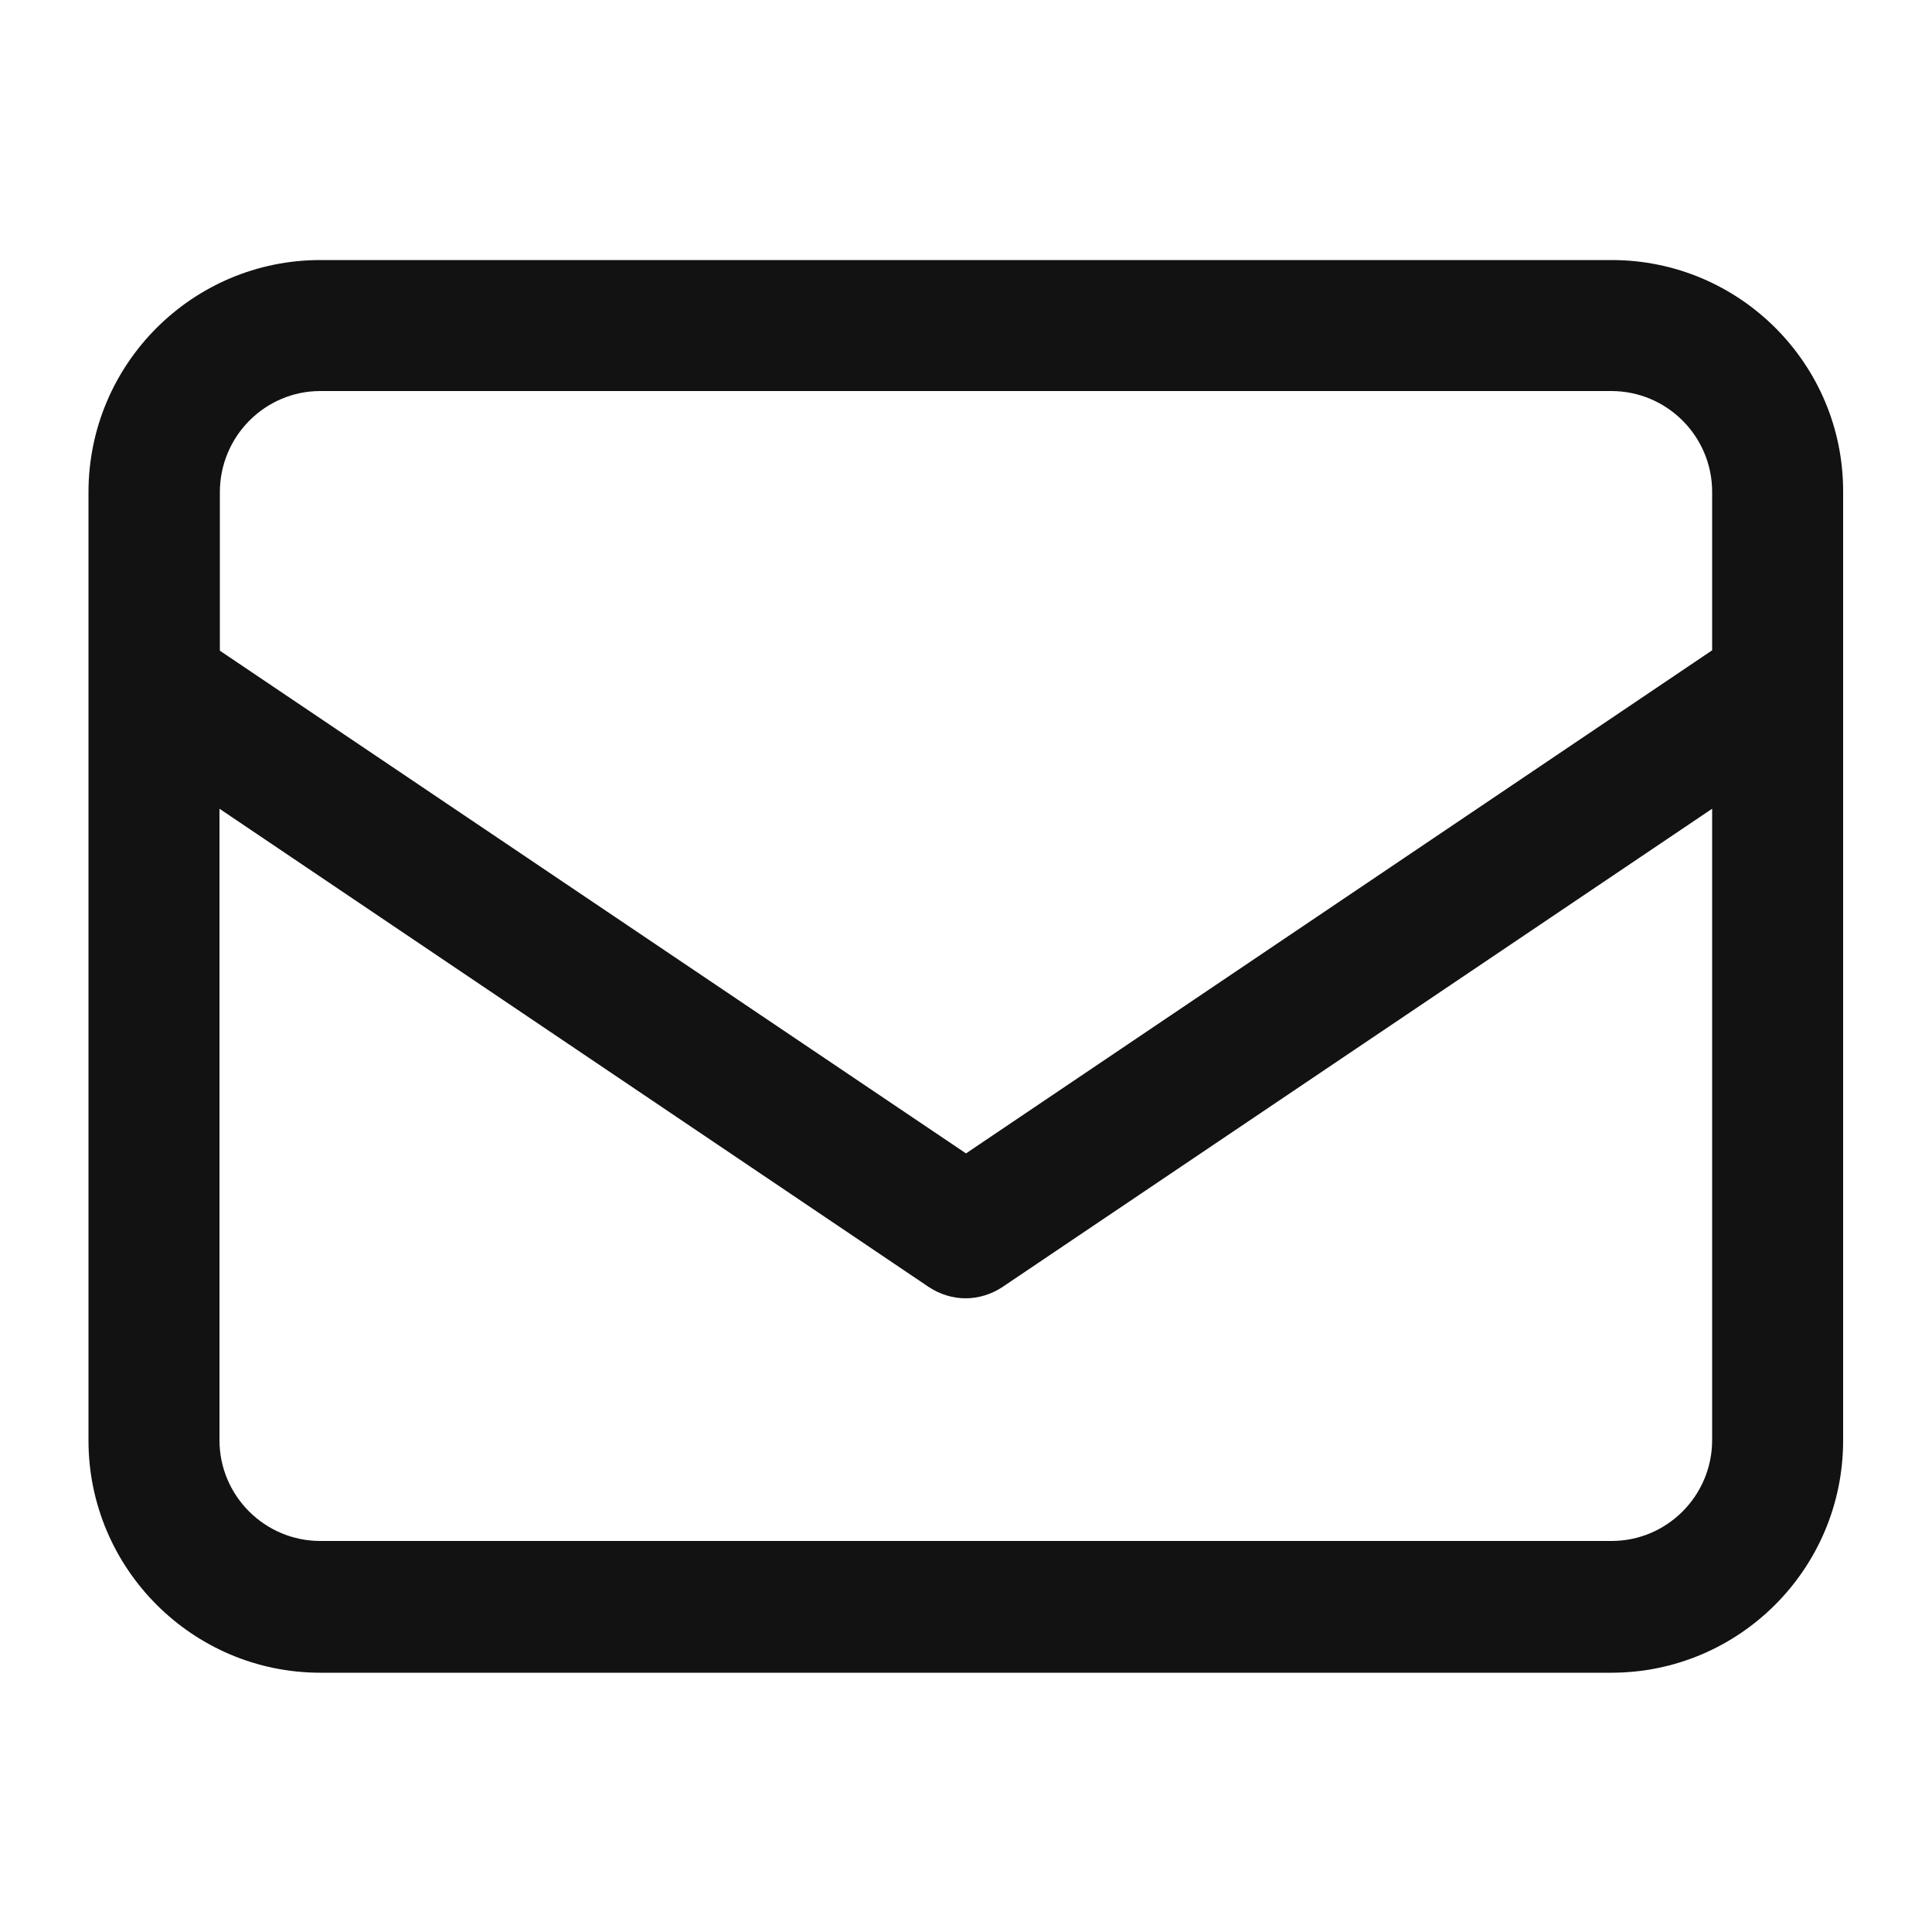
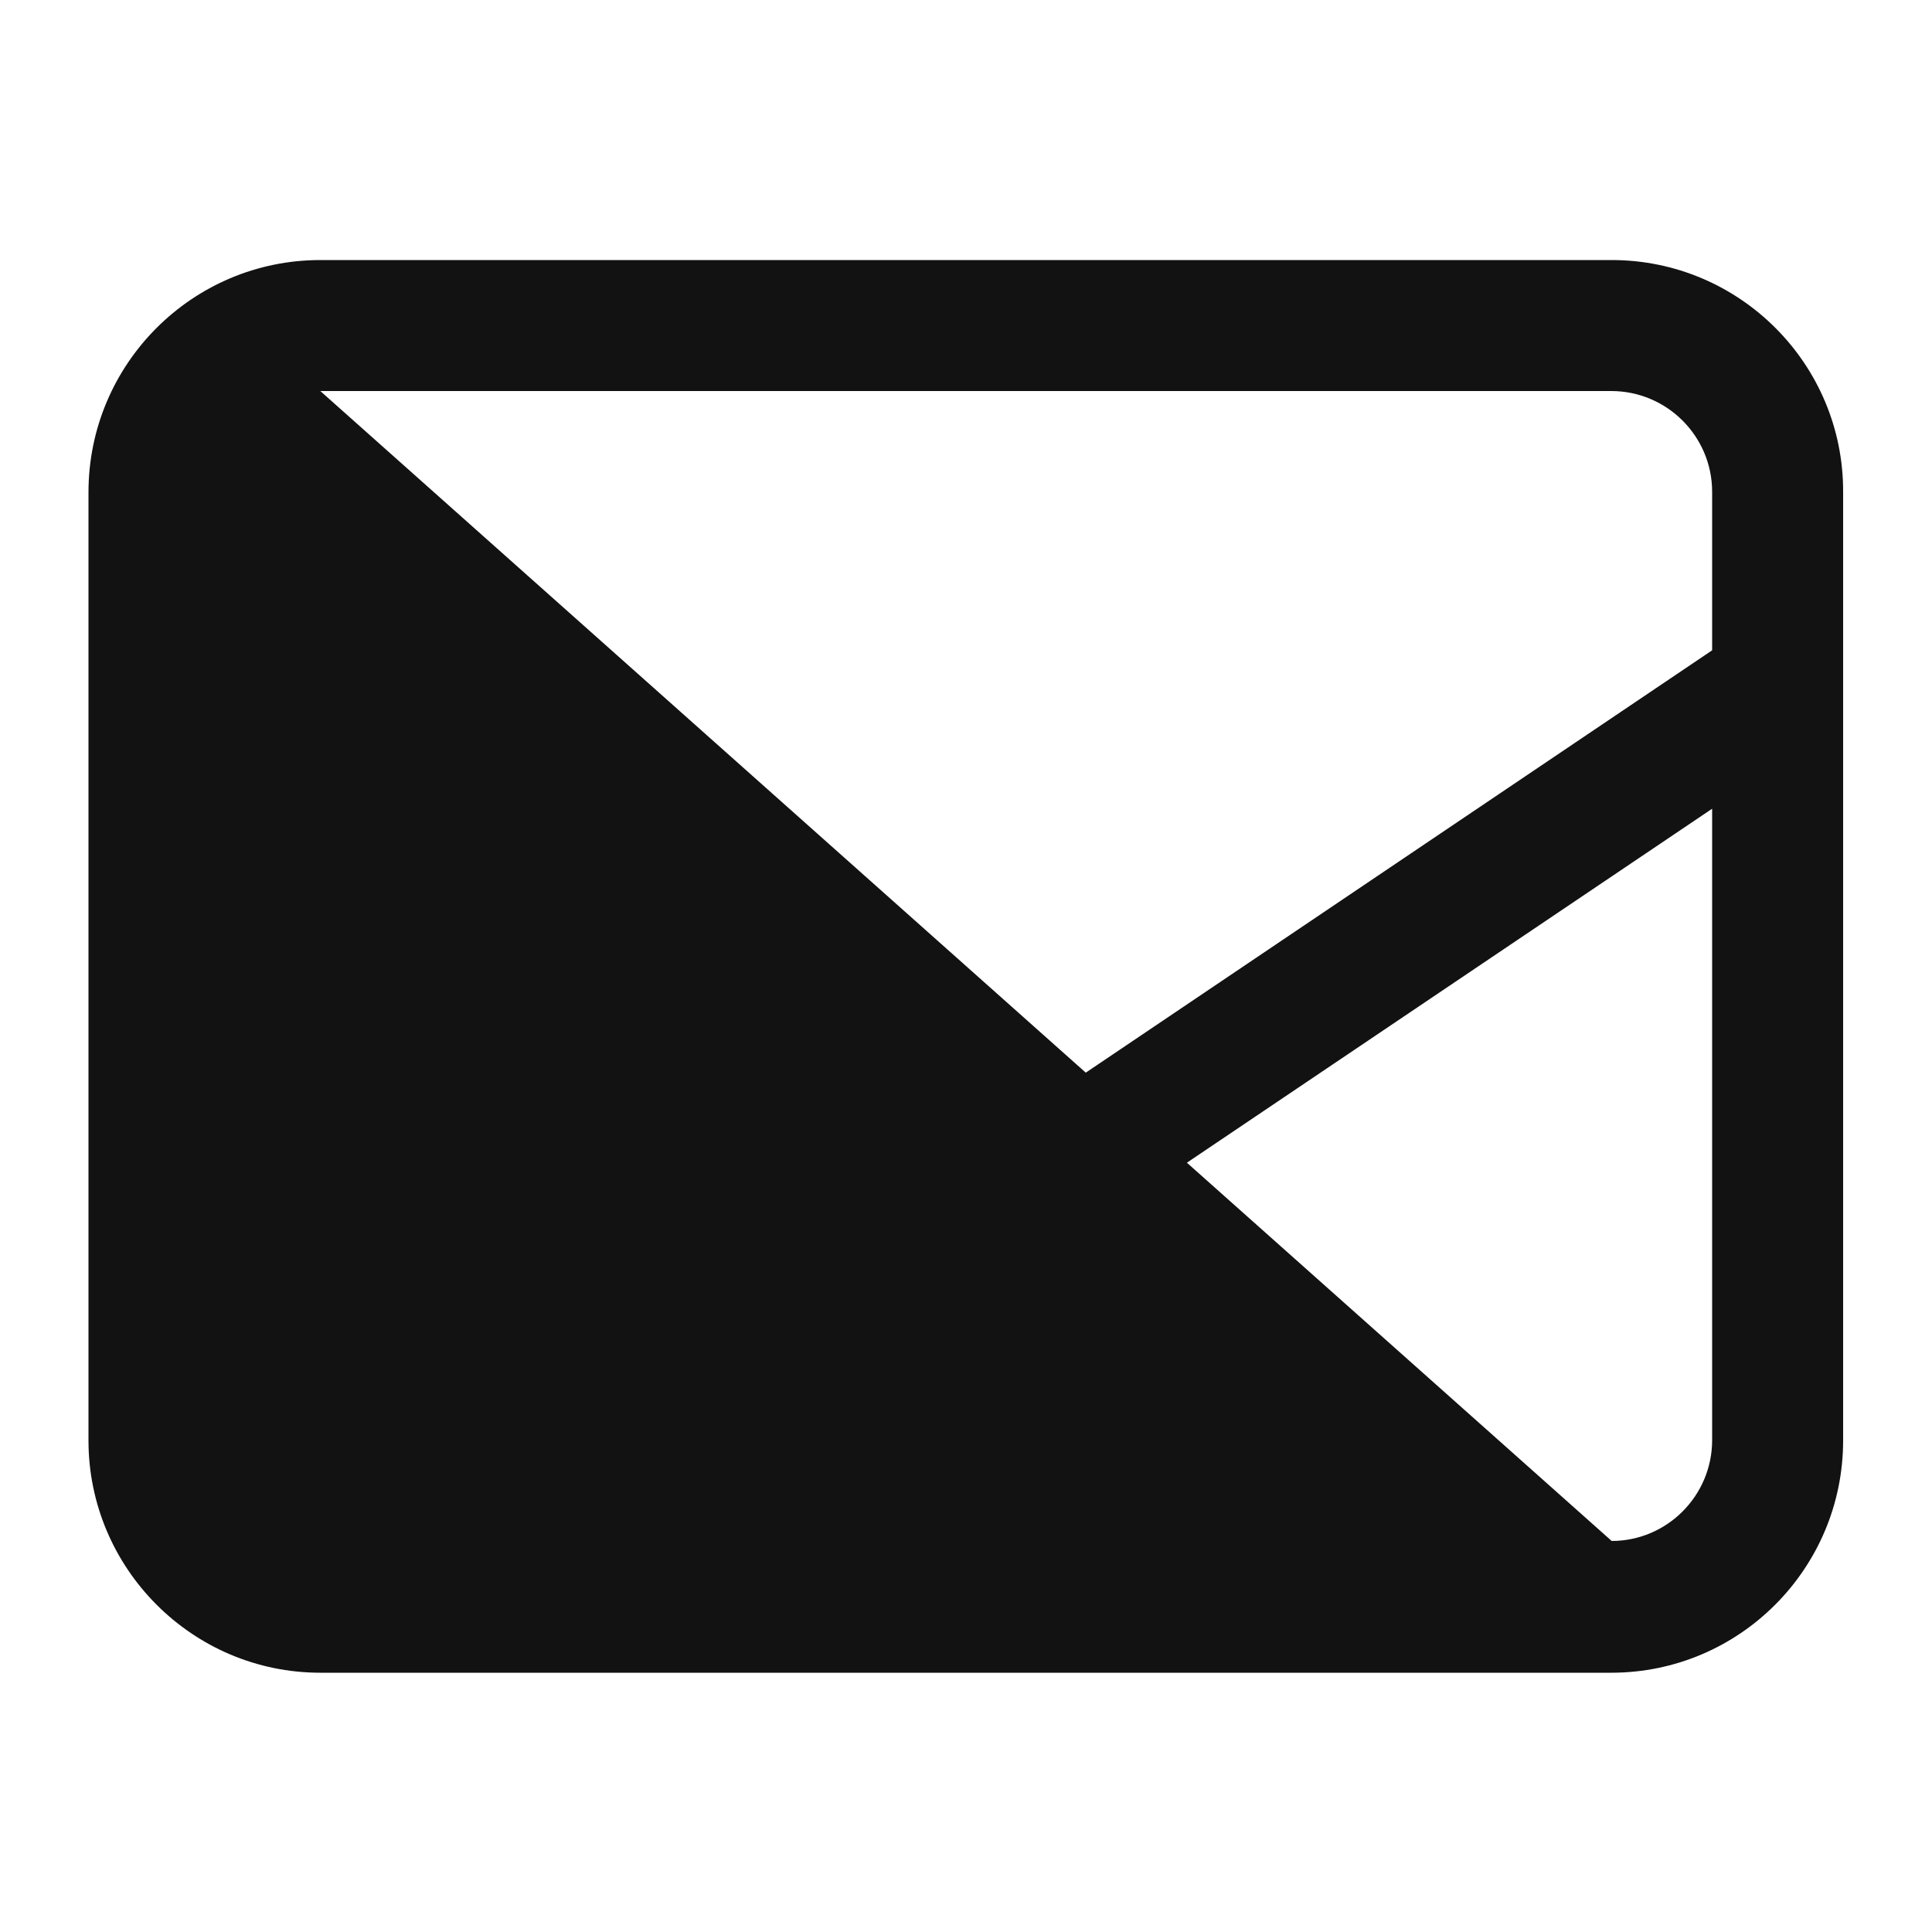
<svg xmlns="http://www.w3.org/2000/svg" version="1.1" id="Layer_1" x="0px" y="0px" viewBox="0 0 500 500" style="enable-background:new 0 0 500 500;" xml:space="preserve">
  <style type="text/css">
	.st0{fill:#121212;}
</style>
-   <path class="st0" d="M417.1,67.3H82.9c-33.1,0-60,26.9-60,60.1v245.4c0,33.1,26.9,60.1,60,60.1H417c33.1,0,60-26.9,60-60.1V127.3  C477.1,94.2,450.2,67.3,417.1,67.3z M82.9,101.2H417c14.4,0,26.1,11.7,26.1,26.1v41L250,298.5L56.9,168.4v-41  C56.9,112.9,68.6,101.2,82.9,101.2z M417.1,398.8H82.9c-14.4,0-26.1-11.7-26.1-26.1V209.3l183.6,123.8c2.9,1.9,6.2,2.9,9.5,2.9  s6.6-1,9.5-2.9l183.7-123.8v163.4C443.1,387.1,431.4,398.8,417.1,398.8z" />
+   <path class="st0" d="M417.1,67.3H82.9c-33.1,0-60,26.9-60,60.1v245.4c0,33.1,26.9,60.1,60,60.1H417c33.1,0,60-26.9,60-60.1V127.3  C477.1,94.2,450.2,67.3,417.1,67.3z M82.9,101.2H417c14.4,0,26.1,11.7,26.1,26.1v41L250,298.5L56.9,168.4v-41  C56.9,112.9,68.6,101.2,82.9,101.2z H82.9c-14.4,0-26.1-11.7-26.1-26.1V209.3l183.6,123.8c2.9,1.9,6.2,2.9,9.5,2.9  s6.6-1,9.5-2.9l183.7-123.8v163.4C443.1,387.1,431.4,398.8,417.1,398.8z" />
</svg>